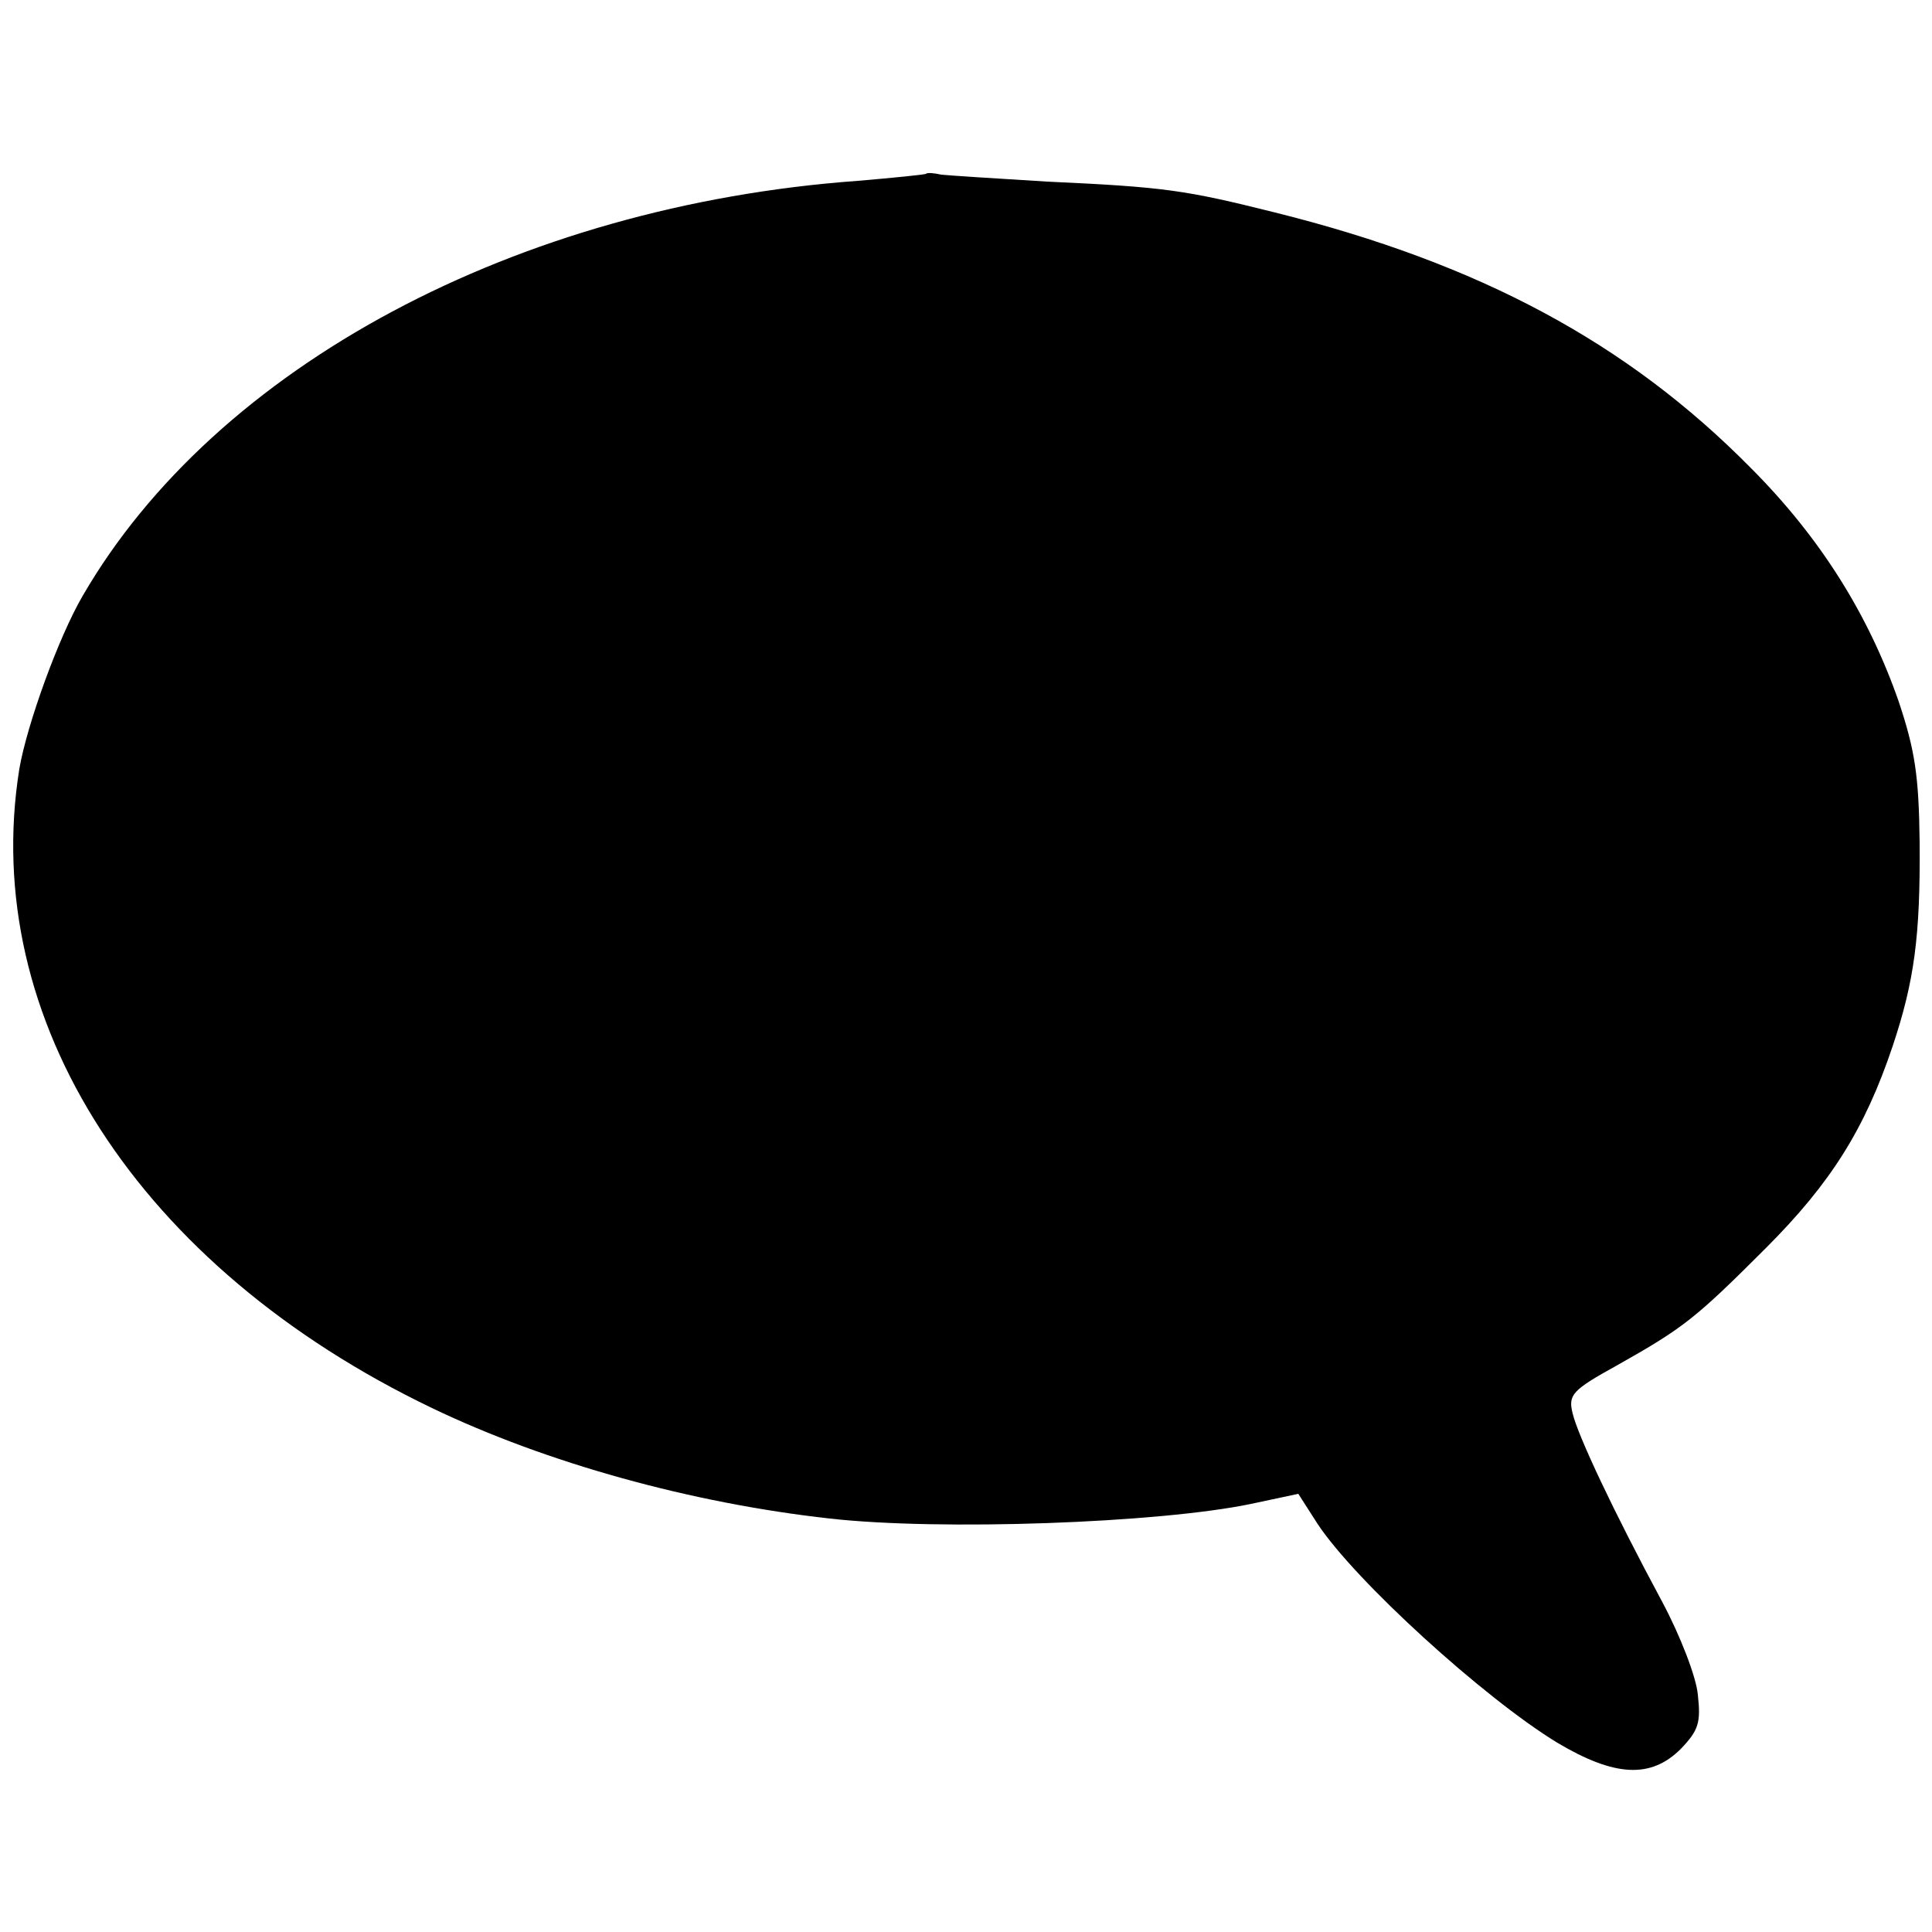
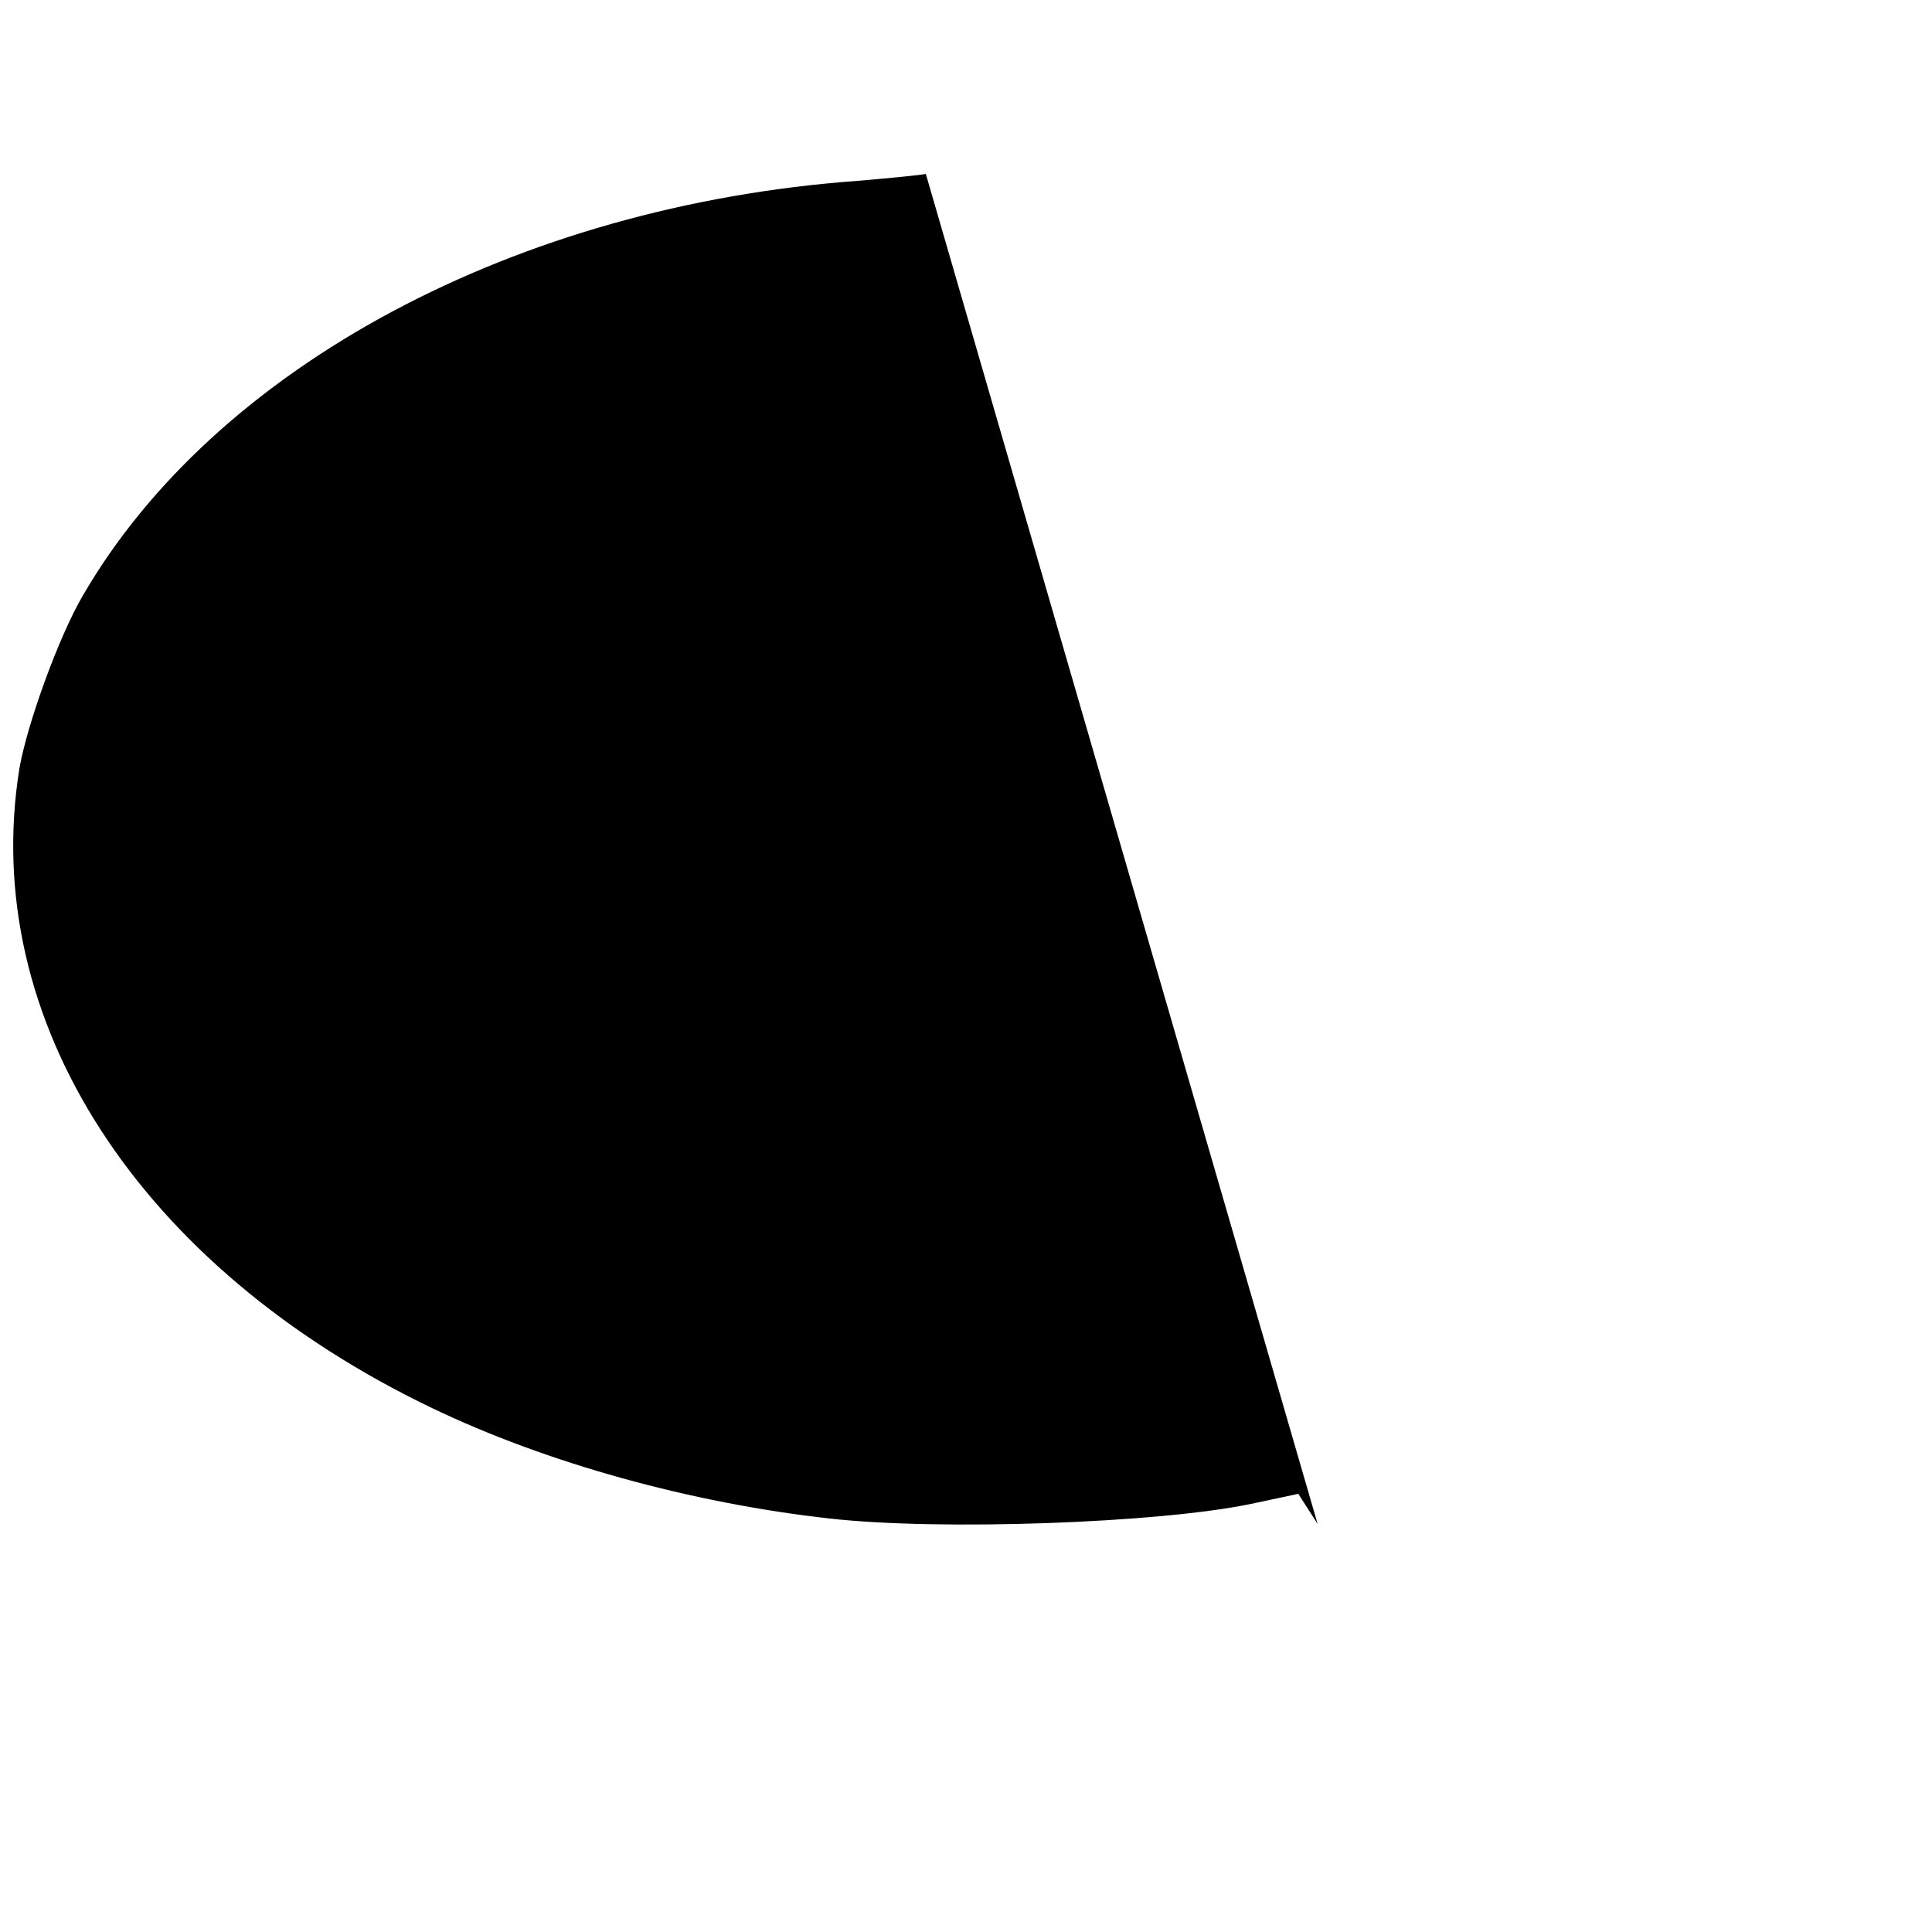
<svg xmlns="http://www.w3.org/2000/svg" version="1.0" width="250pt" height="250pt" viewBox="0 0 250 250" preserveAspectRatio="xMidYMid meet">
  <g transform="translate(0,250) scale(0.1,-0.1)" fill="#000000" stroke="none">
-     <path d="M1198 2275 c-2 -1 -41 -5 -88 -9 -441 -32 -831 -240 -1003 -537 -31 -53 -72 -166 -82 -224 -52 -325 155 -645 534 -827 148 -71 335 -123 515 -143 142 -16 425 -6 545 19 l61 13 25 -39 c49 -74 215 -225 310 -283 74 -44 121 -47 160 -8 23 24 26 34 22 70 -2 23 -23 77 -46 120 -64 119 -109 215 -116 244 -6 24 -1 30 57 62 87 49 102 61 193 152 84 84 128 154 164 261 28 84 36 142 35 264 -1 86 -6 119 -27 182 -39 112 -101 212 -192 303 -159 161 -350 264 -615 330 -116 29 -142 33 -295 40 -66 4 -128 8 -137 9 -9 2 -18 3 -20 1z" />
+     <path d="M1198 2275 c-2 -1 -41 -5 -88 -9 -441 -32 -831 -240 -1003 -537 -31 -53 -72 -166 -82 -224 -52 -325 155 -645 534 -827 148 -71 335 -123 515 -143 142 -16 425 -6 545 19 l61 13 25 -39 z" />
  </g>
</svg>